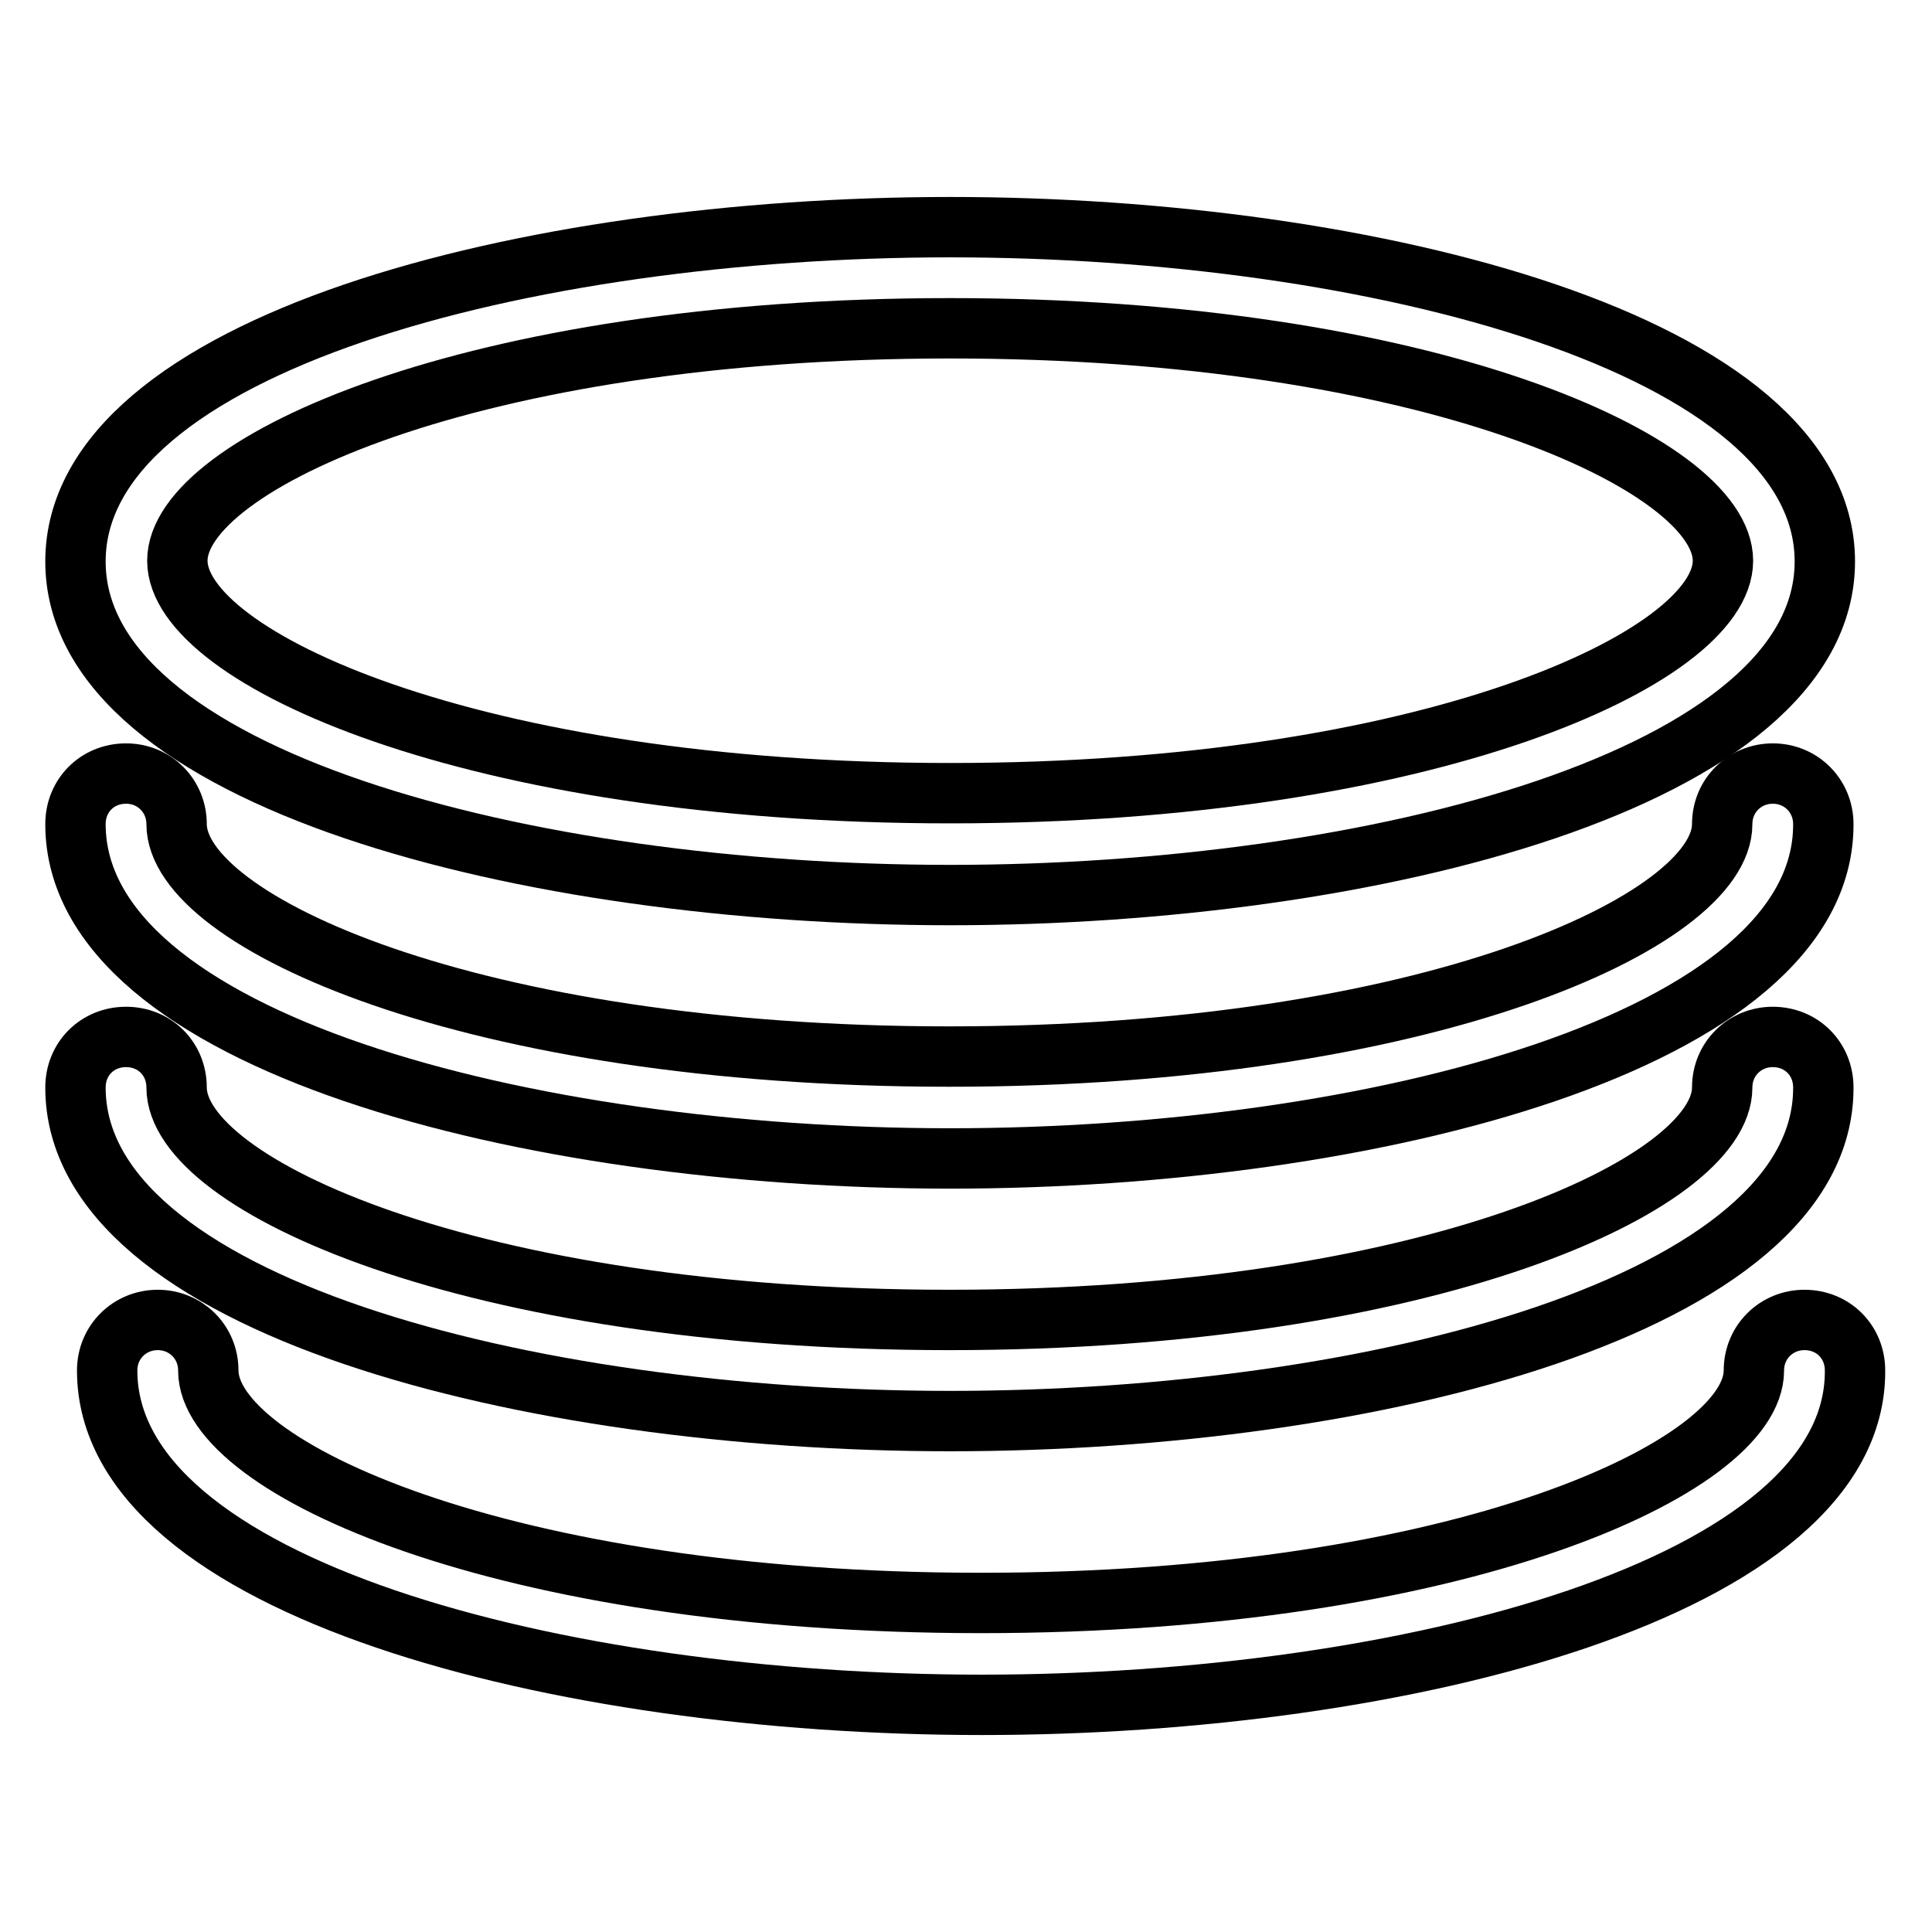
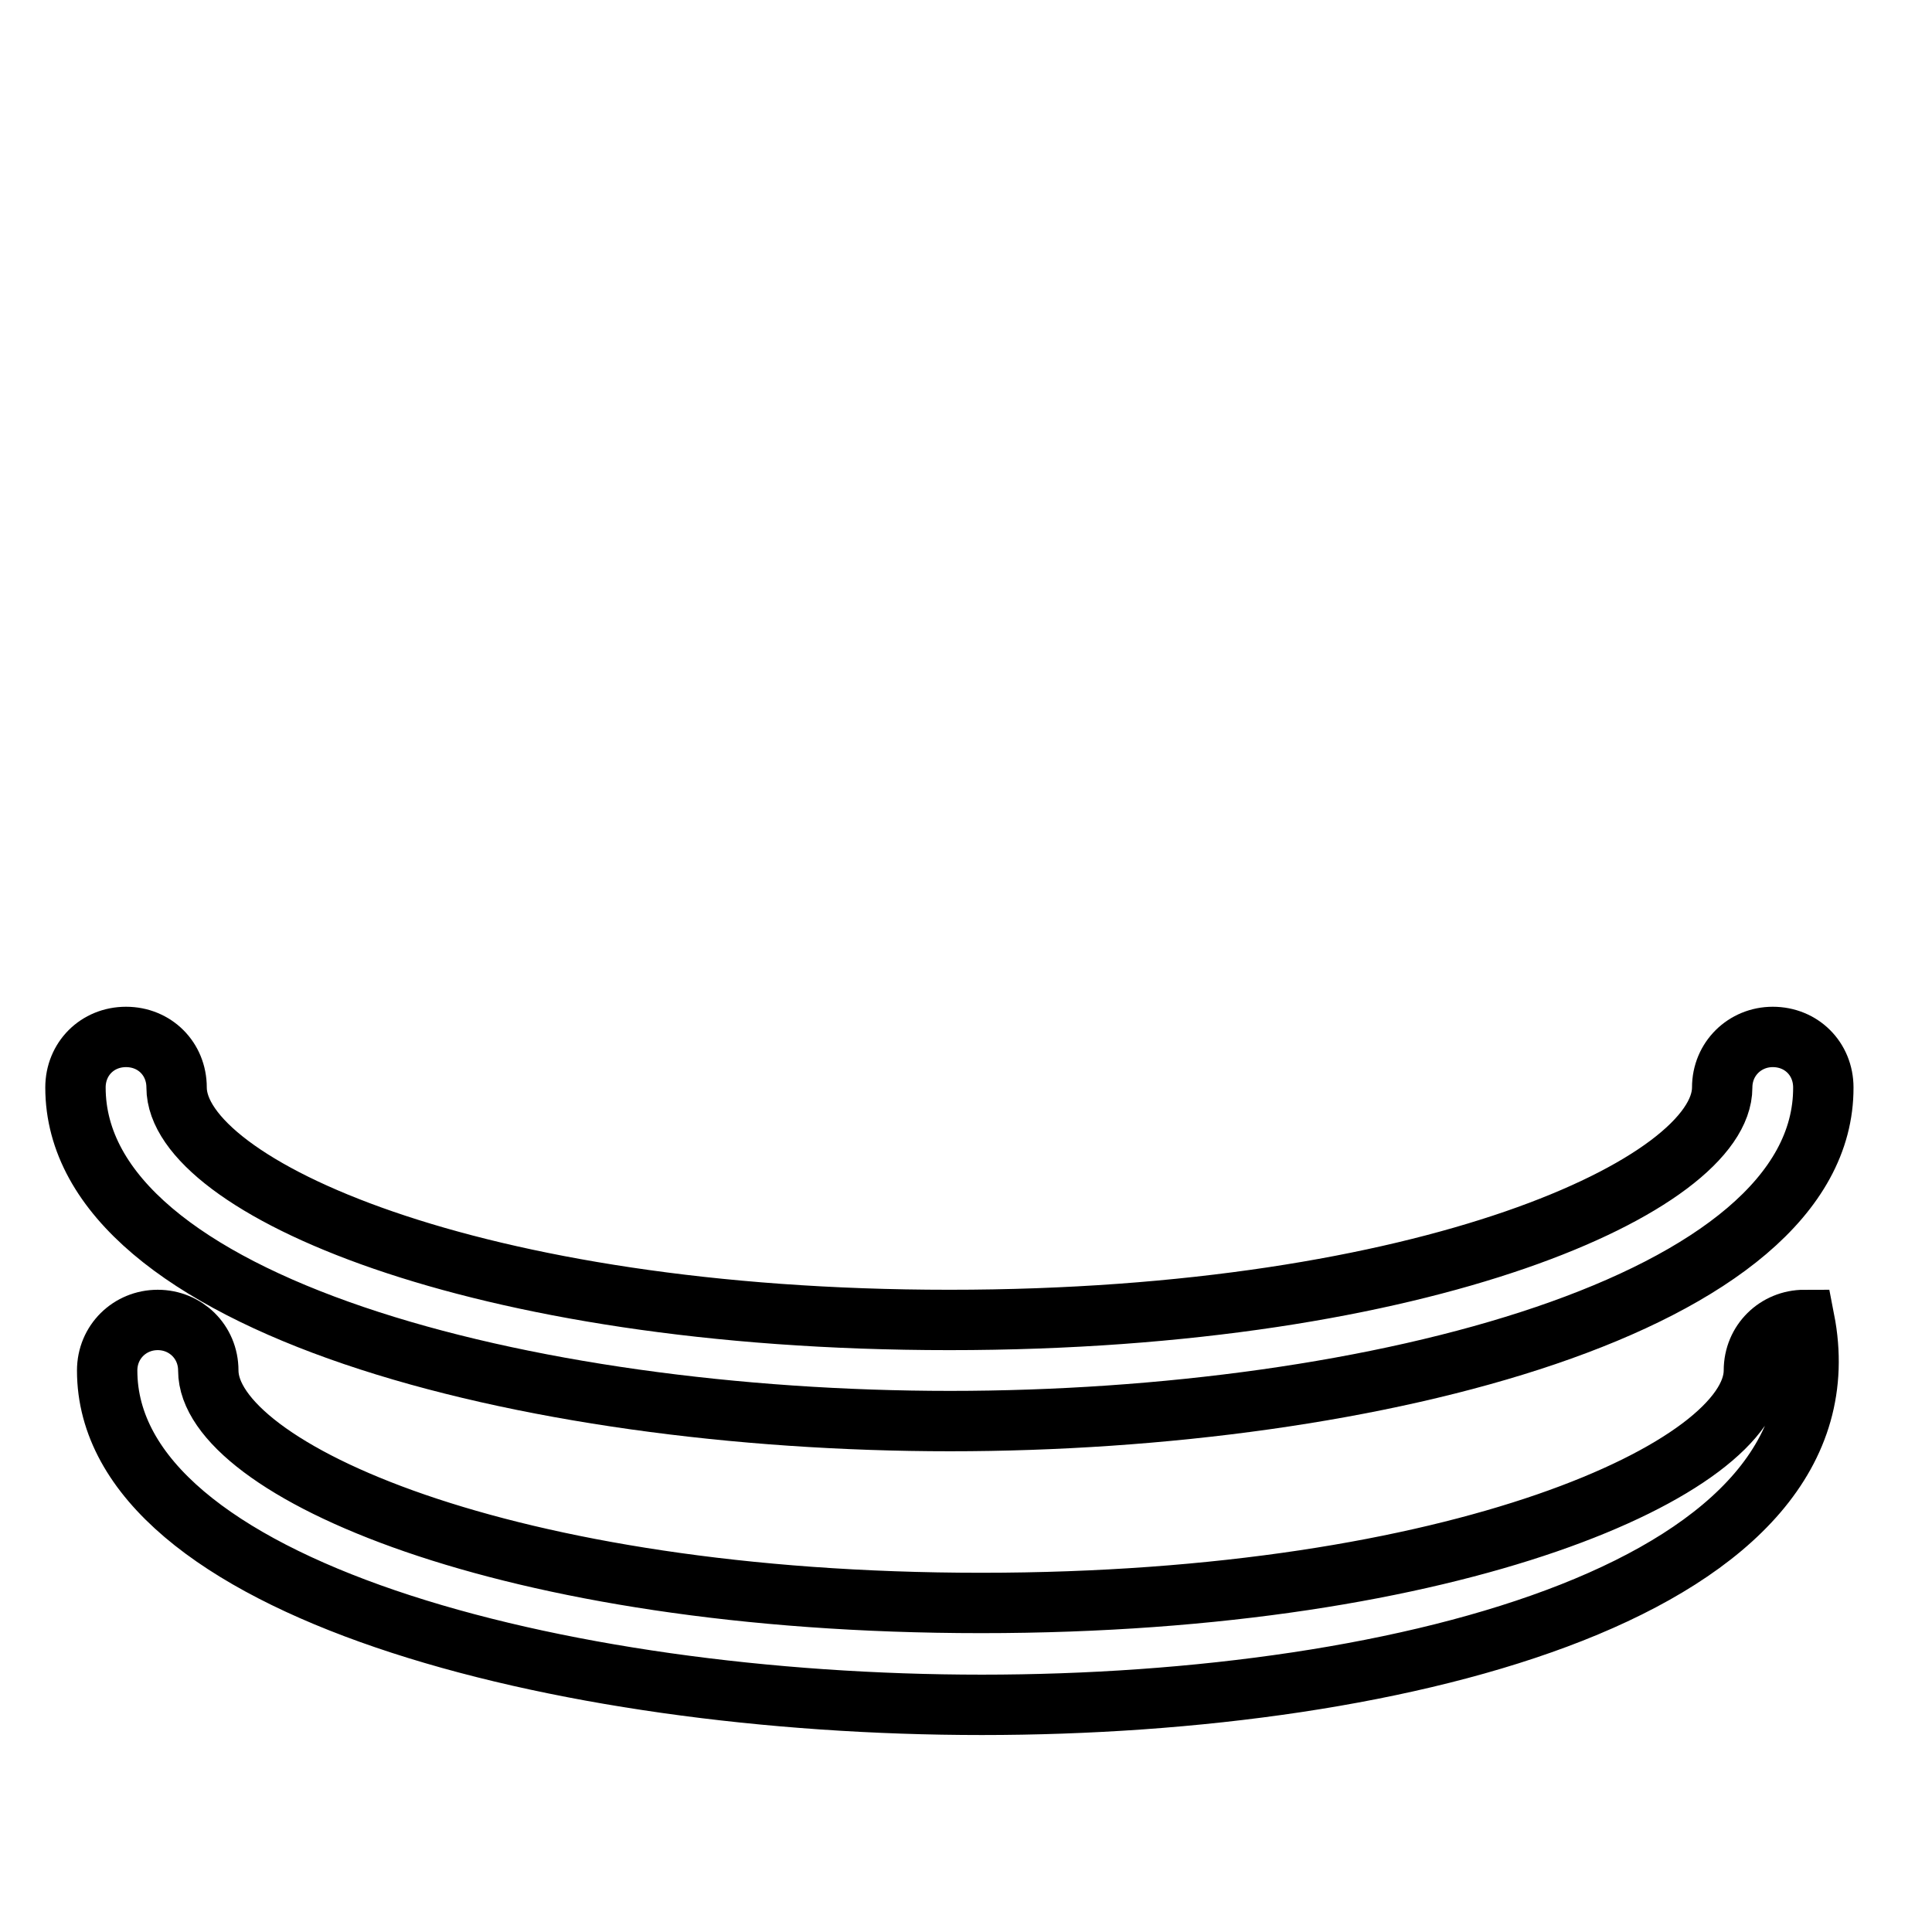
<svg xmlns="http://www.w3.org/2000/svg" version="1.1" x="0px" y="0px" viewBox="0 0 256 256" enable-background="new 0 0 256 256" xml:space="preserve">
  <g>
-     <path stroke-width="8" fill-opacity="0" stroke="#000000" d="M125.9,118.6C69.7,118.6,10,103.1,10,74.4s59.7-44.3,115.9-44.3c56.2,0,115.9,15.6,115.9,44.3 S182,118.6,125.9,118.6L125.9,118.6z M125.9,43.5c-63.4,0-102.4,18-102.4,30.8s39,30.8,102.4,30.8c63.4,0,102.4-18,102.4-30.8 S189.3,43.5,125.9,43.5L125.9,43.5z" />
-     <path stroke-width="8" fill-opacity="0" stroke="#000000" d="M125.9,153.5C69.7,153.5,10,137.9,10,109.2c0-3.8,2.9-6.7,6.7-6.7c3.8,0,6.7,3,6.7,6.7 c0,12.9,39,30.8,102.4,30.8c63.4,0,102.4-18,102.4-30.8c0-3.8,3-6.7,6.7-6.7c3.8,0,6.7,3,6.7,6.7 C241.7,137.9,182,153.5,125.9,153.5L125.9,153.5z" />
    <path stroke-width="8" fill-opacity="0" stroke="#000000" d="M125.9,188.3C69.7,188.3,10,172.8,10,144.1c0-3.8,2.9-6.7,6.7-6.7c3.8,0,6.7,2.9,6.7,6.7 c0,12.9,39,30.8,102.4,30.8c63.4,0,102.4-18,102.4-30.8c0-3.8,3-6.7,6.7-6.7c3.8,0,6.7,2.9,6.7,6.7 C241.7,172.8,182,188.3,125.9,188.3L125.9,188.3z" />
-     <path stroke-width="8" fill-opacity="0" stroke="#000000" d="M130.1,225.9c-56.2,0-115.9-15.6-115.9-44.3c0-3.8,3-6.7,6.7-6.7s6.7,2.9,6.7,6.7 c0,12.9,39,30.8,102.4,30.8c63.4,0,102.4-18,102.4-30.8c0-3.8,3-6.7,6.7-6.7c3.8,0,6.7,2.9,6.7,6.7 C246,210.3,186.3,225.9,130.1,225.9L130.1,225.9z" />
+     <path stroke-width="8" fill-opacity="0" stroke="#000000" d="M130.1,225.9c-56.2,0-115.9-15.6-115.9-44.3c0-3.8,3-6.7,6.7-6.7s6.7,2.9,6.7,6.7 c0,12.9,39,30.8,102.4,30.8c63.4,0,102.4-18,102.4-30.8c0-3.8,3-6.7,6.7-6.7C246,210.3,186.3,225.9,130.1,225.9L130.1,225.9z" />
  </g>
</svg>